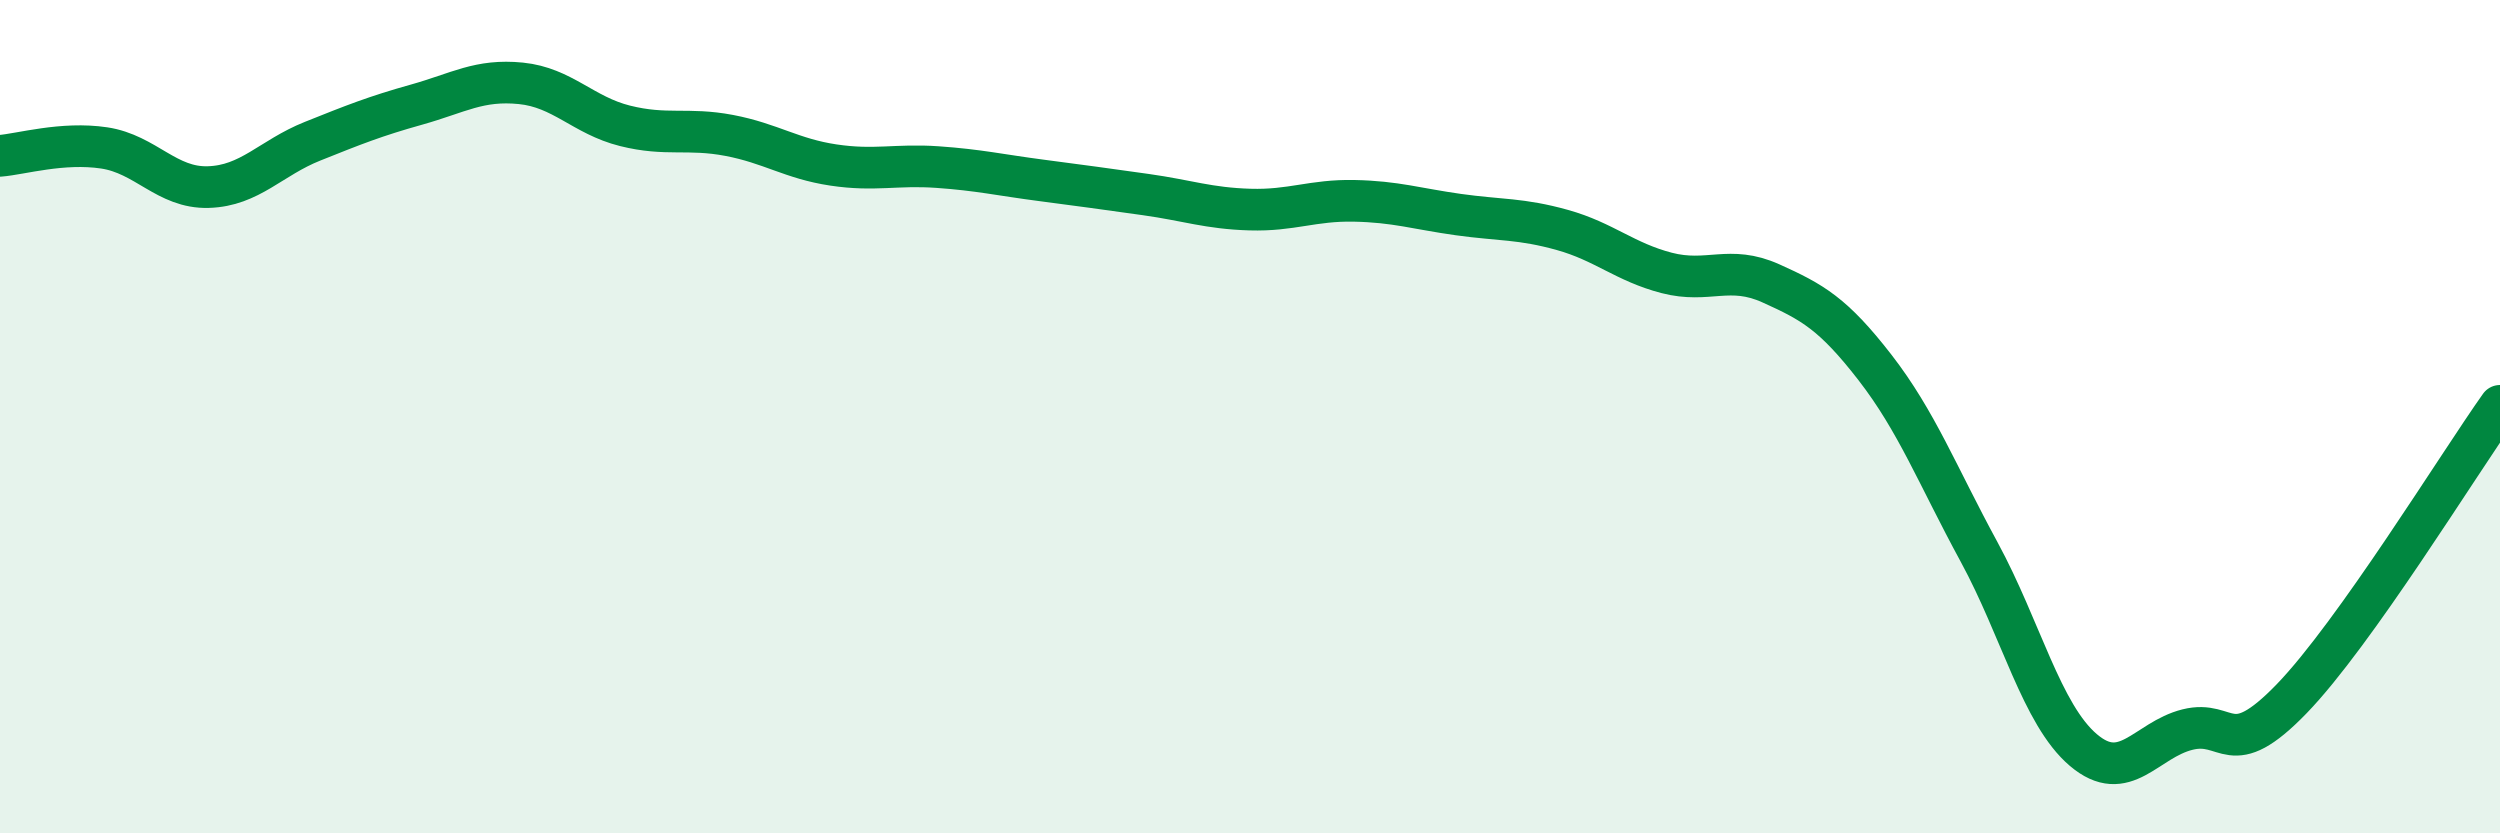
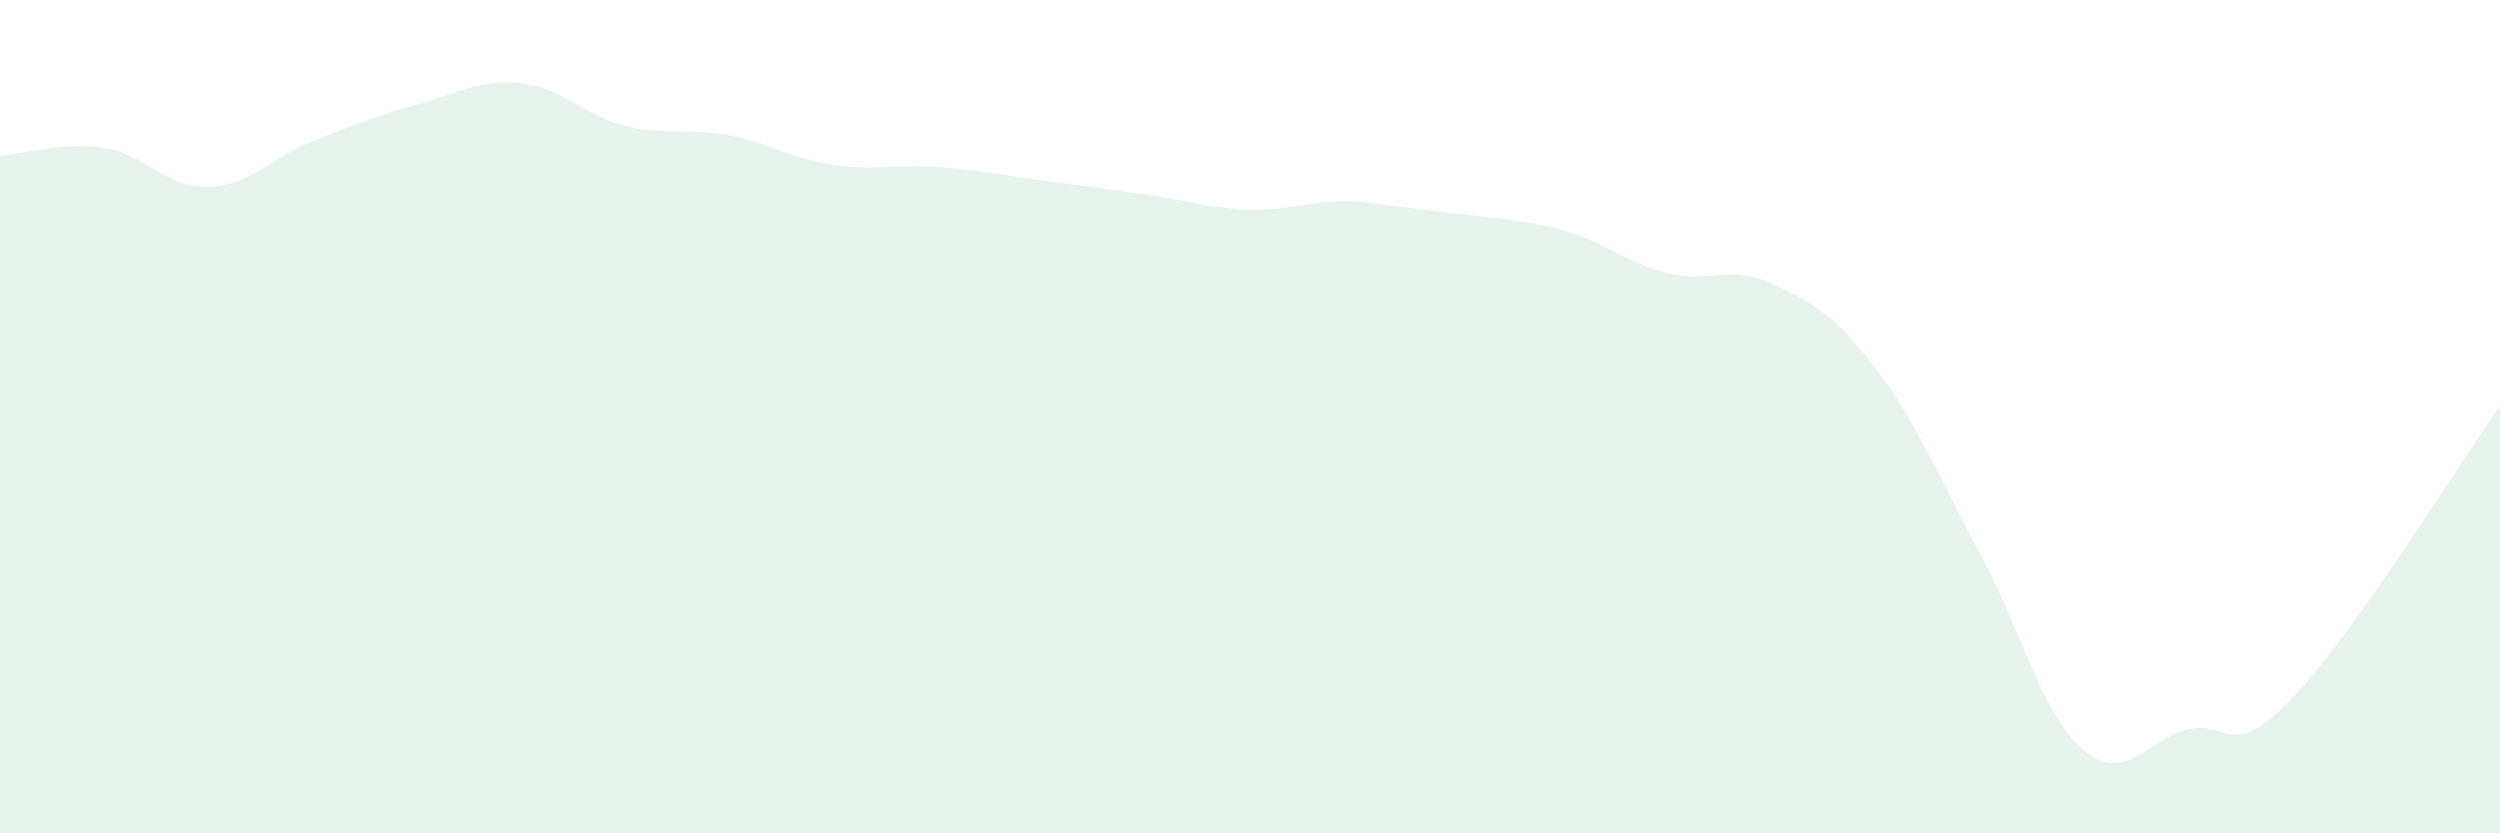
<svg xmlns="http://www.w3.org/2000/svg" width="60" height="20" viewBox="0 0 60 20">
-   <path d="M 0,3.74 C 0.5,3.7 1.5,3.4 2.5,3.55 C 3.5,3.7 4,4.52 5,4.49 C 6,4.46 6.5,3.79 7.5,3.39 C 8.5,2.99 9,2.79 10,2.51 C 11,2.23 11.5,1.9 12.5,2 C 13.5,2.1 14,2.77 15,3.02 C 16,3.27 16.5,3.06 17.5,3.25 C 18.5,3.44 19,3.81 20,3.96 C 21,4.11 21.5,3.94 22.5,4.01 C 23.5,4.08 24,4.2 25,4.33 C 26,4.46 26.5,4.53 27.5,4.67 C 28.5,4.81 29,5 30,5.03 C 31,5.06 31.5,4.8 32.5,4.82 C 33.5,4.84 34,5.01 35,5.15 C 36,5.29 36.5,5.24 37.5,5.52 C 38.5,5.8 39,6.29 40,6.55 C 41,6.81 41.5,6.35 42.5,6.8 C 43.5,7.25 44,7.53 45,8.82 C 46,10.11 46.5,11.41 47.5,13.25 C 48.5,15.09 49,17.15 50,18 C 51,18.85 51.5,17.76 52.5,17.51 C 53.5,17.26 53.5,18.32 55,16.77 C 56.5,15.22 59,11.15 60,9.74L60 20L0 20Z" fill="#008740" opacity="0.1" stroke-linecap="round" stroke-linejoin="round" />
-   <path d="M 0,3.74 C 0.5,3.7 1.5,3.4 2.5,3.55 C 3.5,3.7 4,4.52 5,4.49 C 6,4.46 6.5,3.79 7.5,3.39 C 8.5,2.99 9,2.79 10,2.51 C 11,2.23 11.5,1.9 12.5,2 C 13.5,2.1 14,2.77 15,3.02 C 16,3.27 16.5,3.06 17.5,3.25 C 18.5,3.44 19,3.81 20,3.96 C 21,4.11 21.5,3.94 22.5,4.01 C 23.5,4.08 24,4.2 25,4.33 C 26,4.46 26.5,4.53 27.5,4.67 C 28.5,4.81 29,5 30,5.03 C 31,5.06 31.5,4.8 32.5,4.82 C 33.5,4.84 34,5.01 35,5.15 C 36,5.29 36.5,5.24 37.5,5.52 C 38.5,5.8 39,6.29 40,6.55 C 41,6.81 41.5,6.35 42.5,6.8 C 43.5,7.25 44,7.53 45,8.82 C 46,10.11 46.5,11.41 47.5,13.25 C 48.5,15.09 49,17.15 50,18 C 51,18.85 51.5,17.76 52.5,17.51 C 53.5,17.26 53.5,18.32 55,16.77 C 56.5,15.22 59,11.15 60,9.74" stroke="#008740" stroke-width="1" fill="none" stroke-linecap="round" stroke-linejoin="round" />
+   <path d="M 0,3.74 C 0.5,3.7 1.5,3.4 2.5,3.55 C 3.5,3.7 4,4.52 5,4.49 C 6,4.46 6.5,3.79 7.5,3.39 C 8.5,2.99 9,2.79 10,2.51 C 11,2.23 11.5,1.9 12.5,2 C 13.5,2.1 14,2.77 15,3.02 C 16,3.27 16.5,3.06 17.5,3.25 C 18.5,3.44 19,3.81 20,3.96 C 21,4.11 21.5,3.94 22.5,4.01 C 23.5,4.08 24,4.2 25,4.33 C 26,4.46 26.5,4.53 27.5,4.67 C 28.5,4.81 29,5 30,5.03 C 31,5.06 31.5,4.8 32.5,4.82 C 36,5.29 36.5,5.24 37.5,5.52 C 38.5,5.8 39,6.29 40,6.55 C 41,6.81 41.5,6.35 42.5,6.8 C 43.5,7.25 44,7.53 45,8.82 C 46,10.11 46.5,11.41 47.5,13.25 C 48.5,15.09 49,17.15 50,18 C 51,18.85 51.5,17.76 52.5,17.51 C 53.5,17.26 53.5,18.32 55,16.77 C 56.5,15.22 59,11.15 60,9.74L60 20L0 20Z" fill="#008740" opacity="0.1" stroke-linecap="round" stroke-linejoin="round" />
</svg>